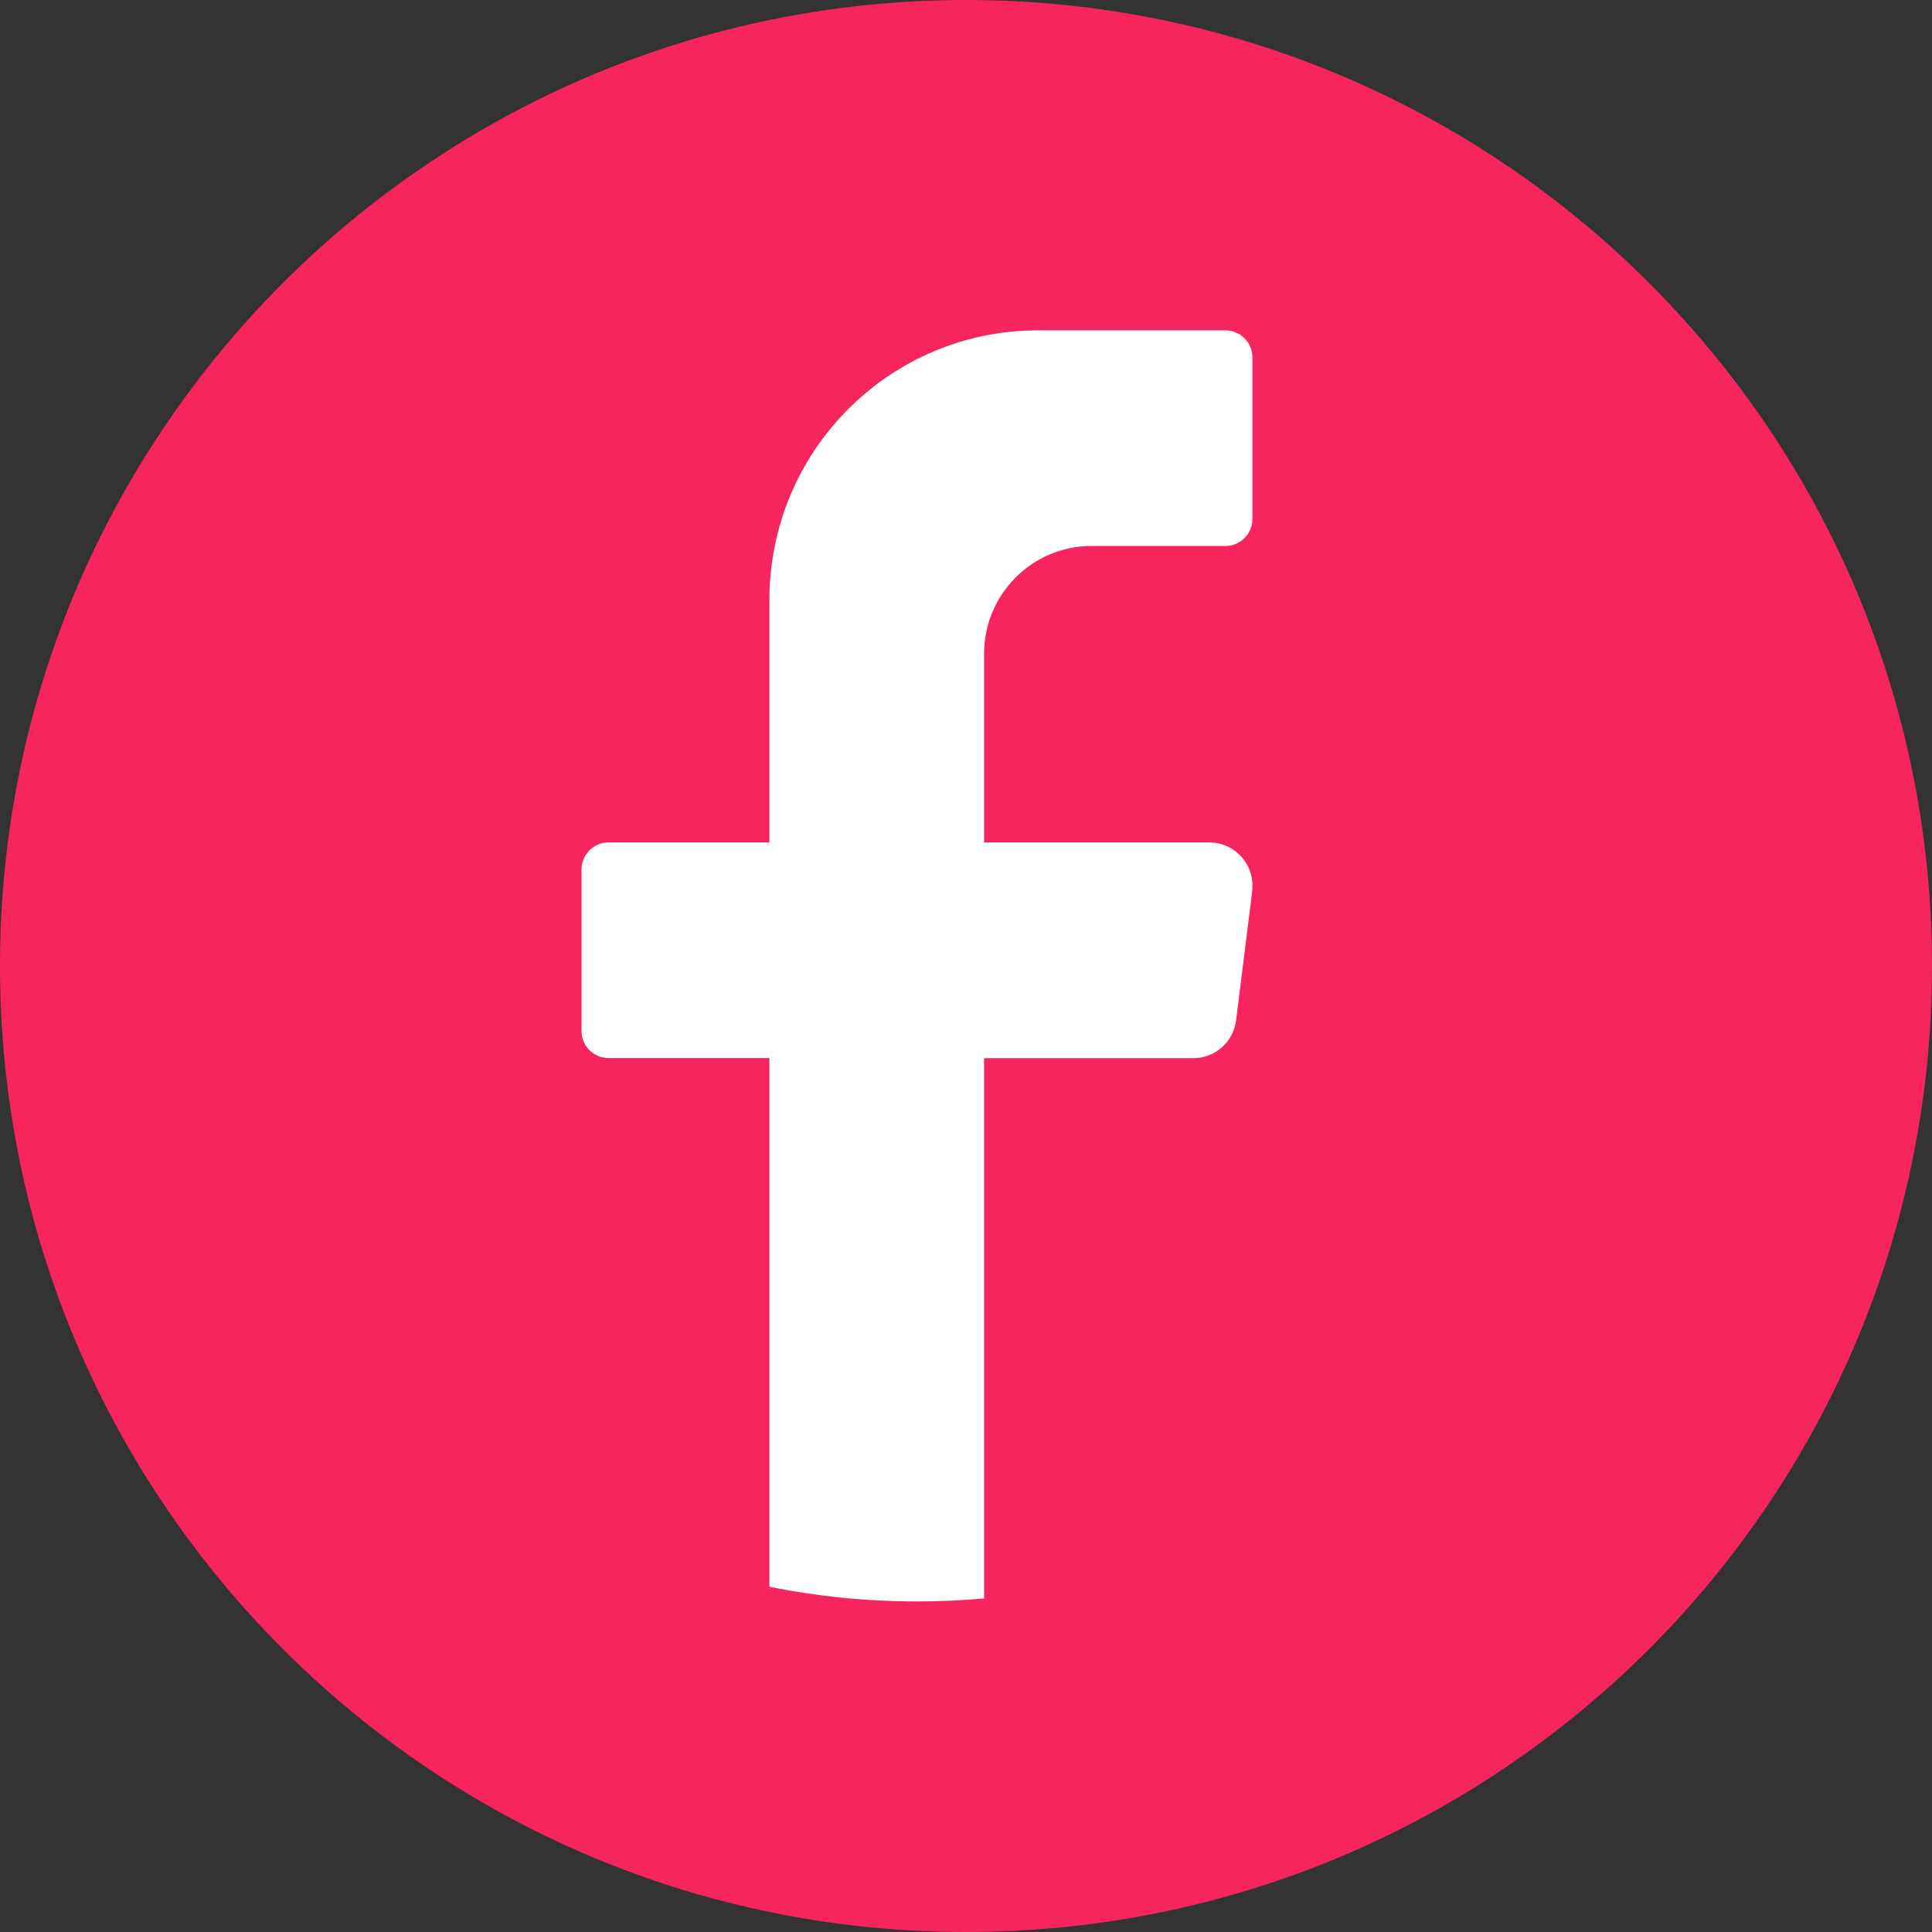
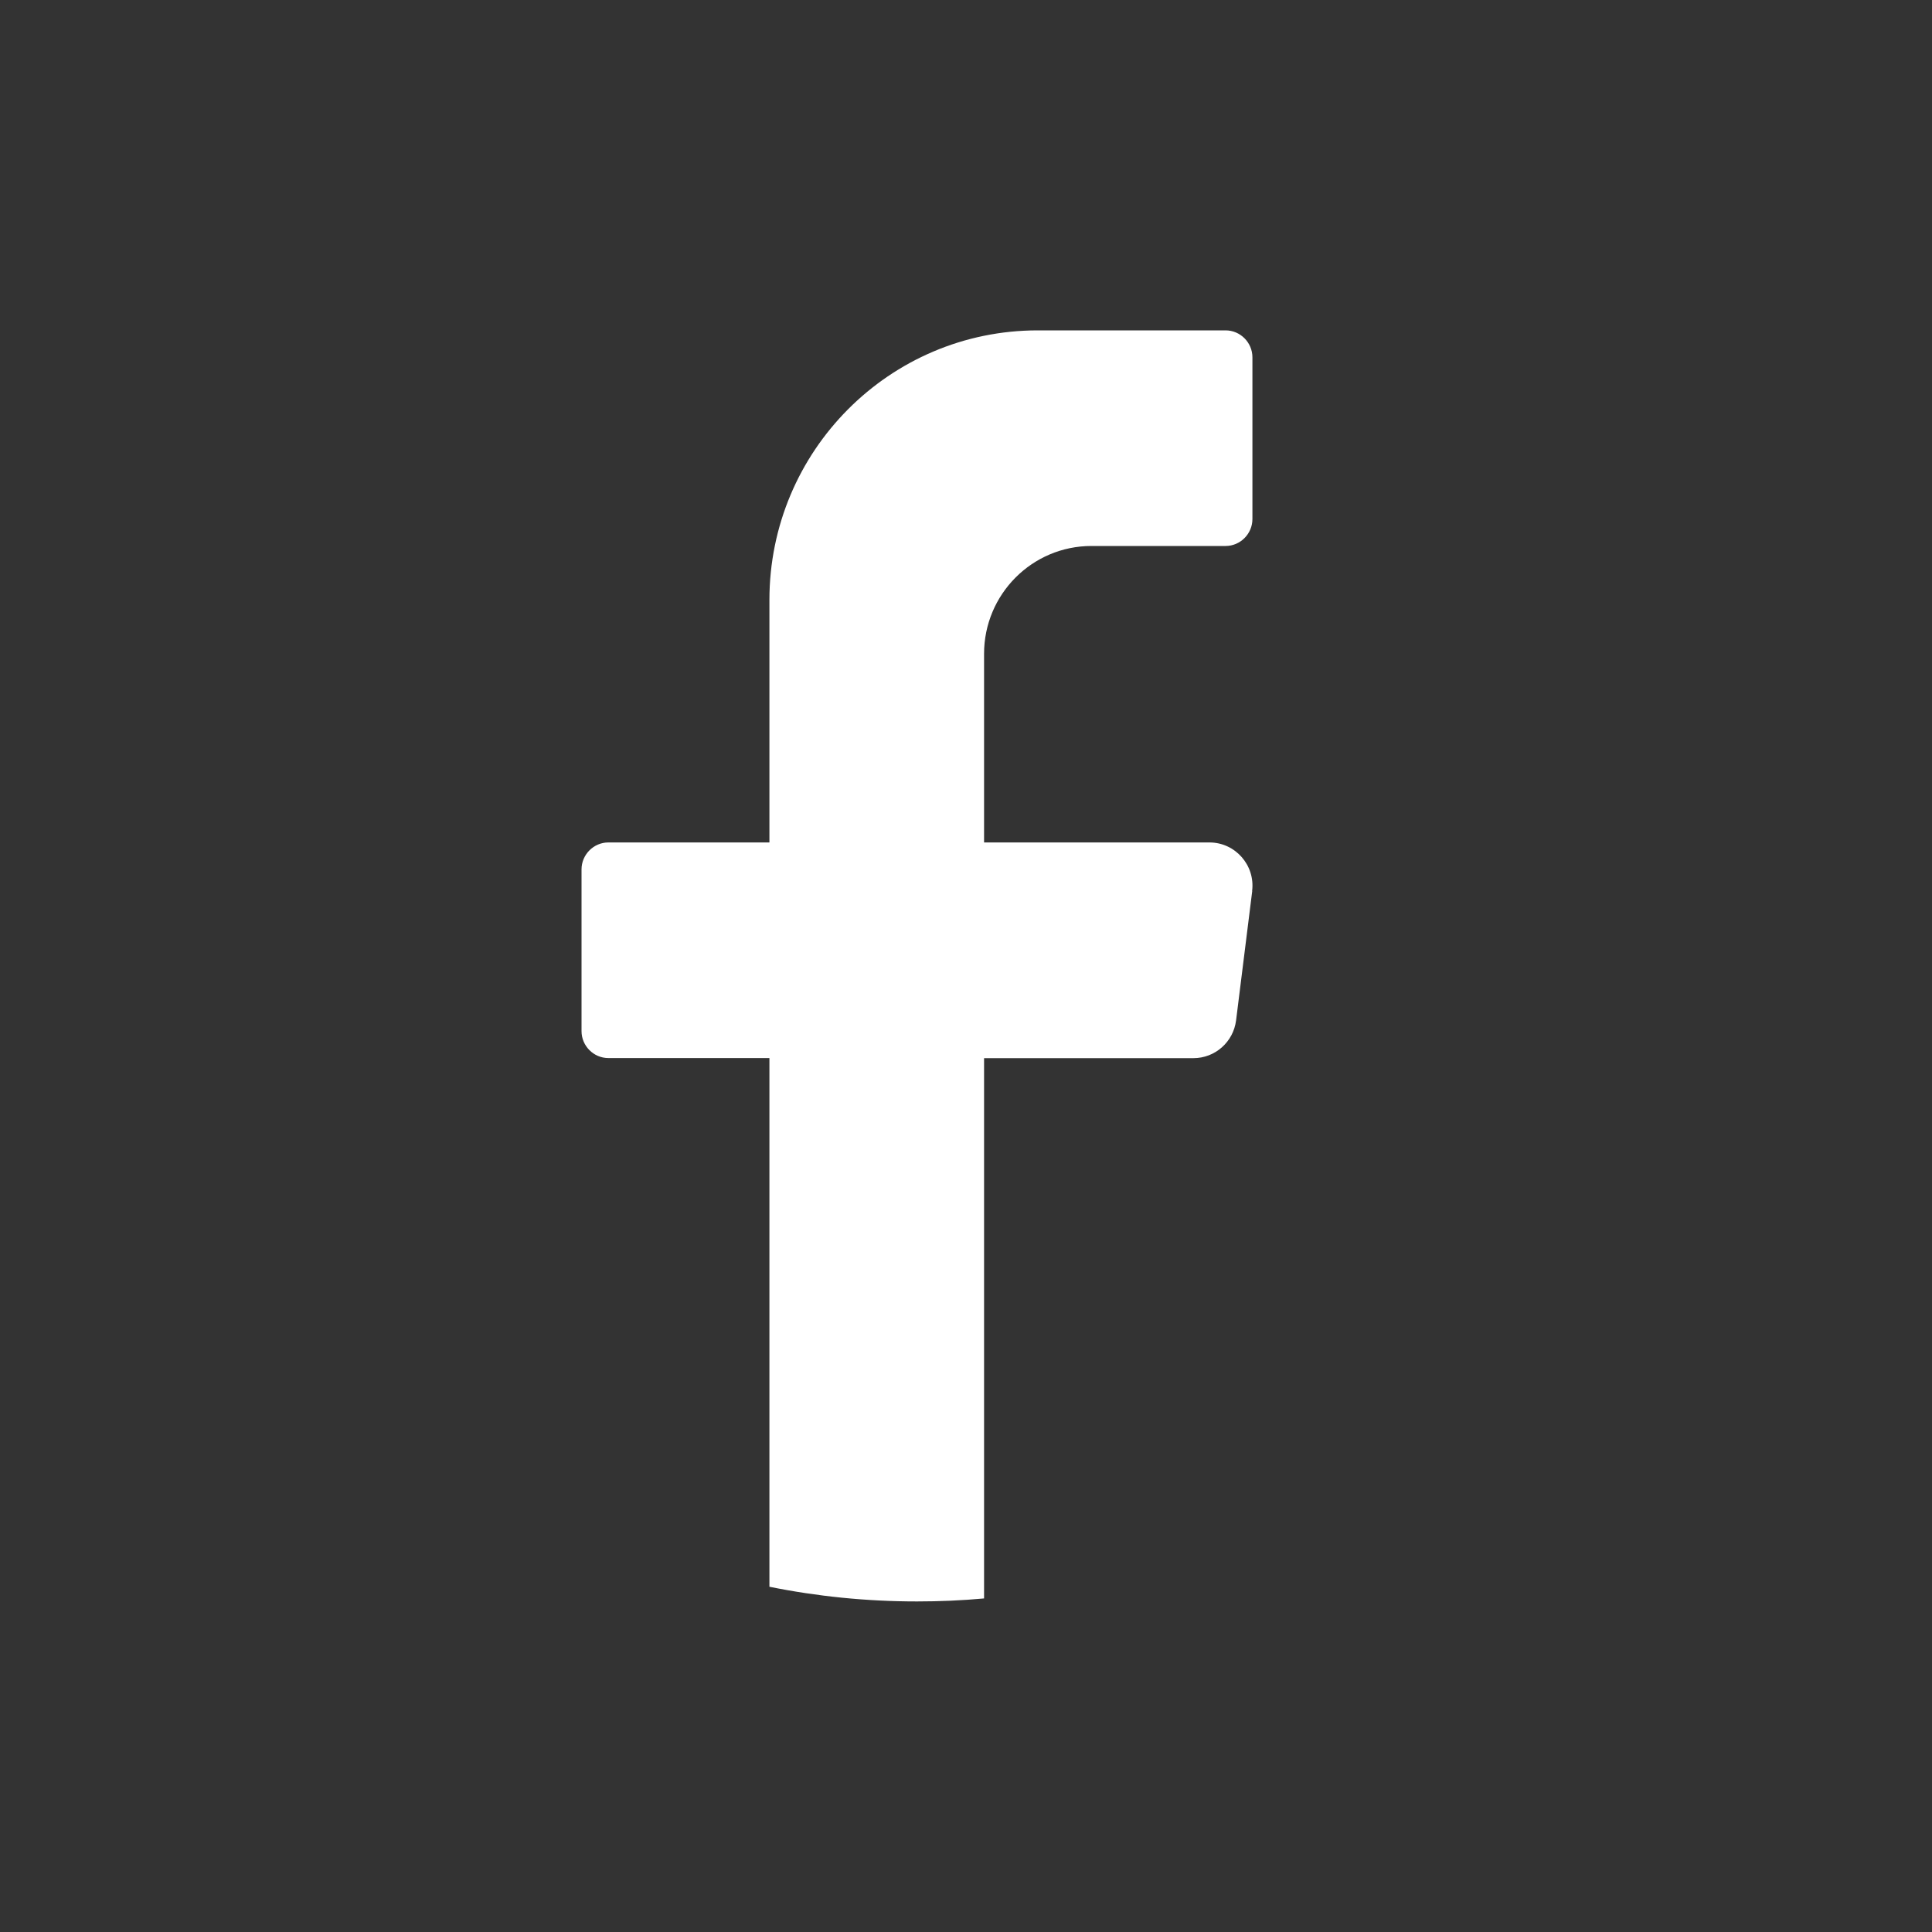
<svg xmlns="http://www.w3.org/2000/svg" id="Capa_1" viewBox="0 0 200 200">
  <rect x="0" y="0" width="200" height="200" fill="#333333" stroke="none" />
  <defs>
    <style>.cls-1{fill:#f6255d;}.cls-1,.cls-2{stroke-width:0px;}.cls-2{fill:#fff;}</style>
  </defs>
-   <path class="cls-1" d="m200,100c0,55.23-44.77,100-100,100h0C44.77,200,0,155.23,0,100h0C0,44.77,44.77,0,100,0h0c55.23,0,100,44.77,100,100h0Z" />
  <path class="cls-2" d="m129.63,92.24l-1.67,13.38c-.28,2.24-2.17,3.92-4.42,3.92h-21.67v55.93c-2.29.21-4.6.31-6.94.31-5.23,0-10.34-.52-15.28-1.52v-54.73h-16.67c-1.53,0-2.78-1.26-2.78-2.79v-16.74c0-1.53,1.25-2.79,2.78-2.79h16.67v-25.11c0-15.41,12.44-27.9,27.78-27.9h19.44c1.53,0,2.78,1.26,2.78,2.79v16.74c0,1.53-1.25,2.79-2.78,2.79h-13.89c-6.13,0-11.11,5-11.11,11.16v19.53h23.33c2.68,0,4.75,2.36,4.42,5.02Z" />
</svg>